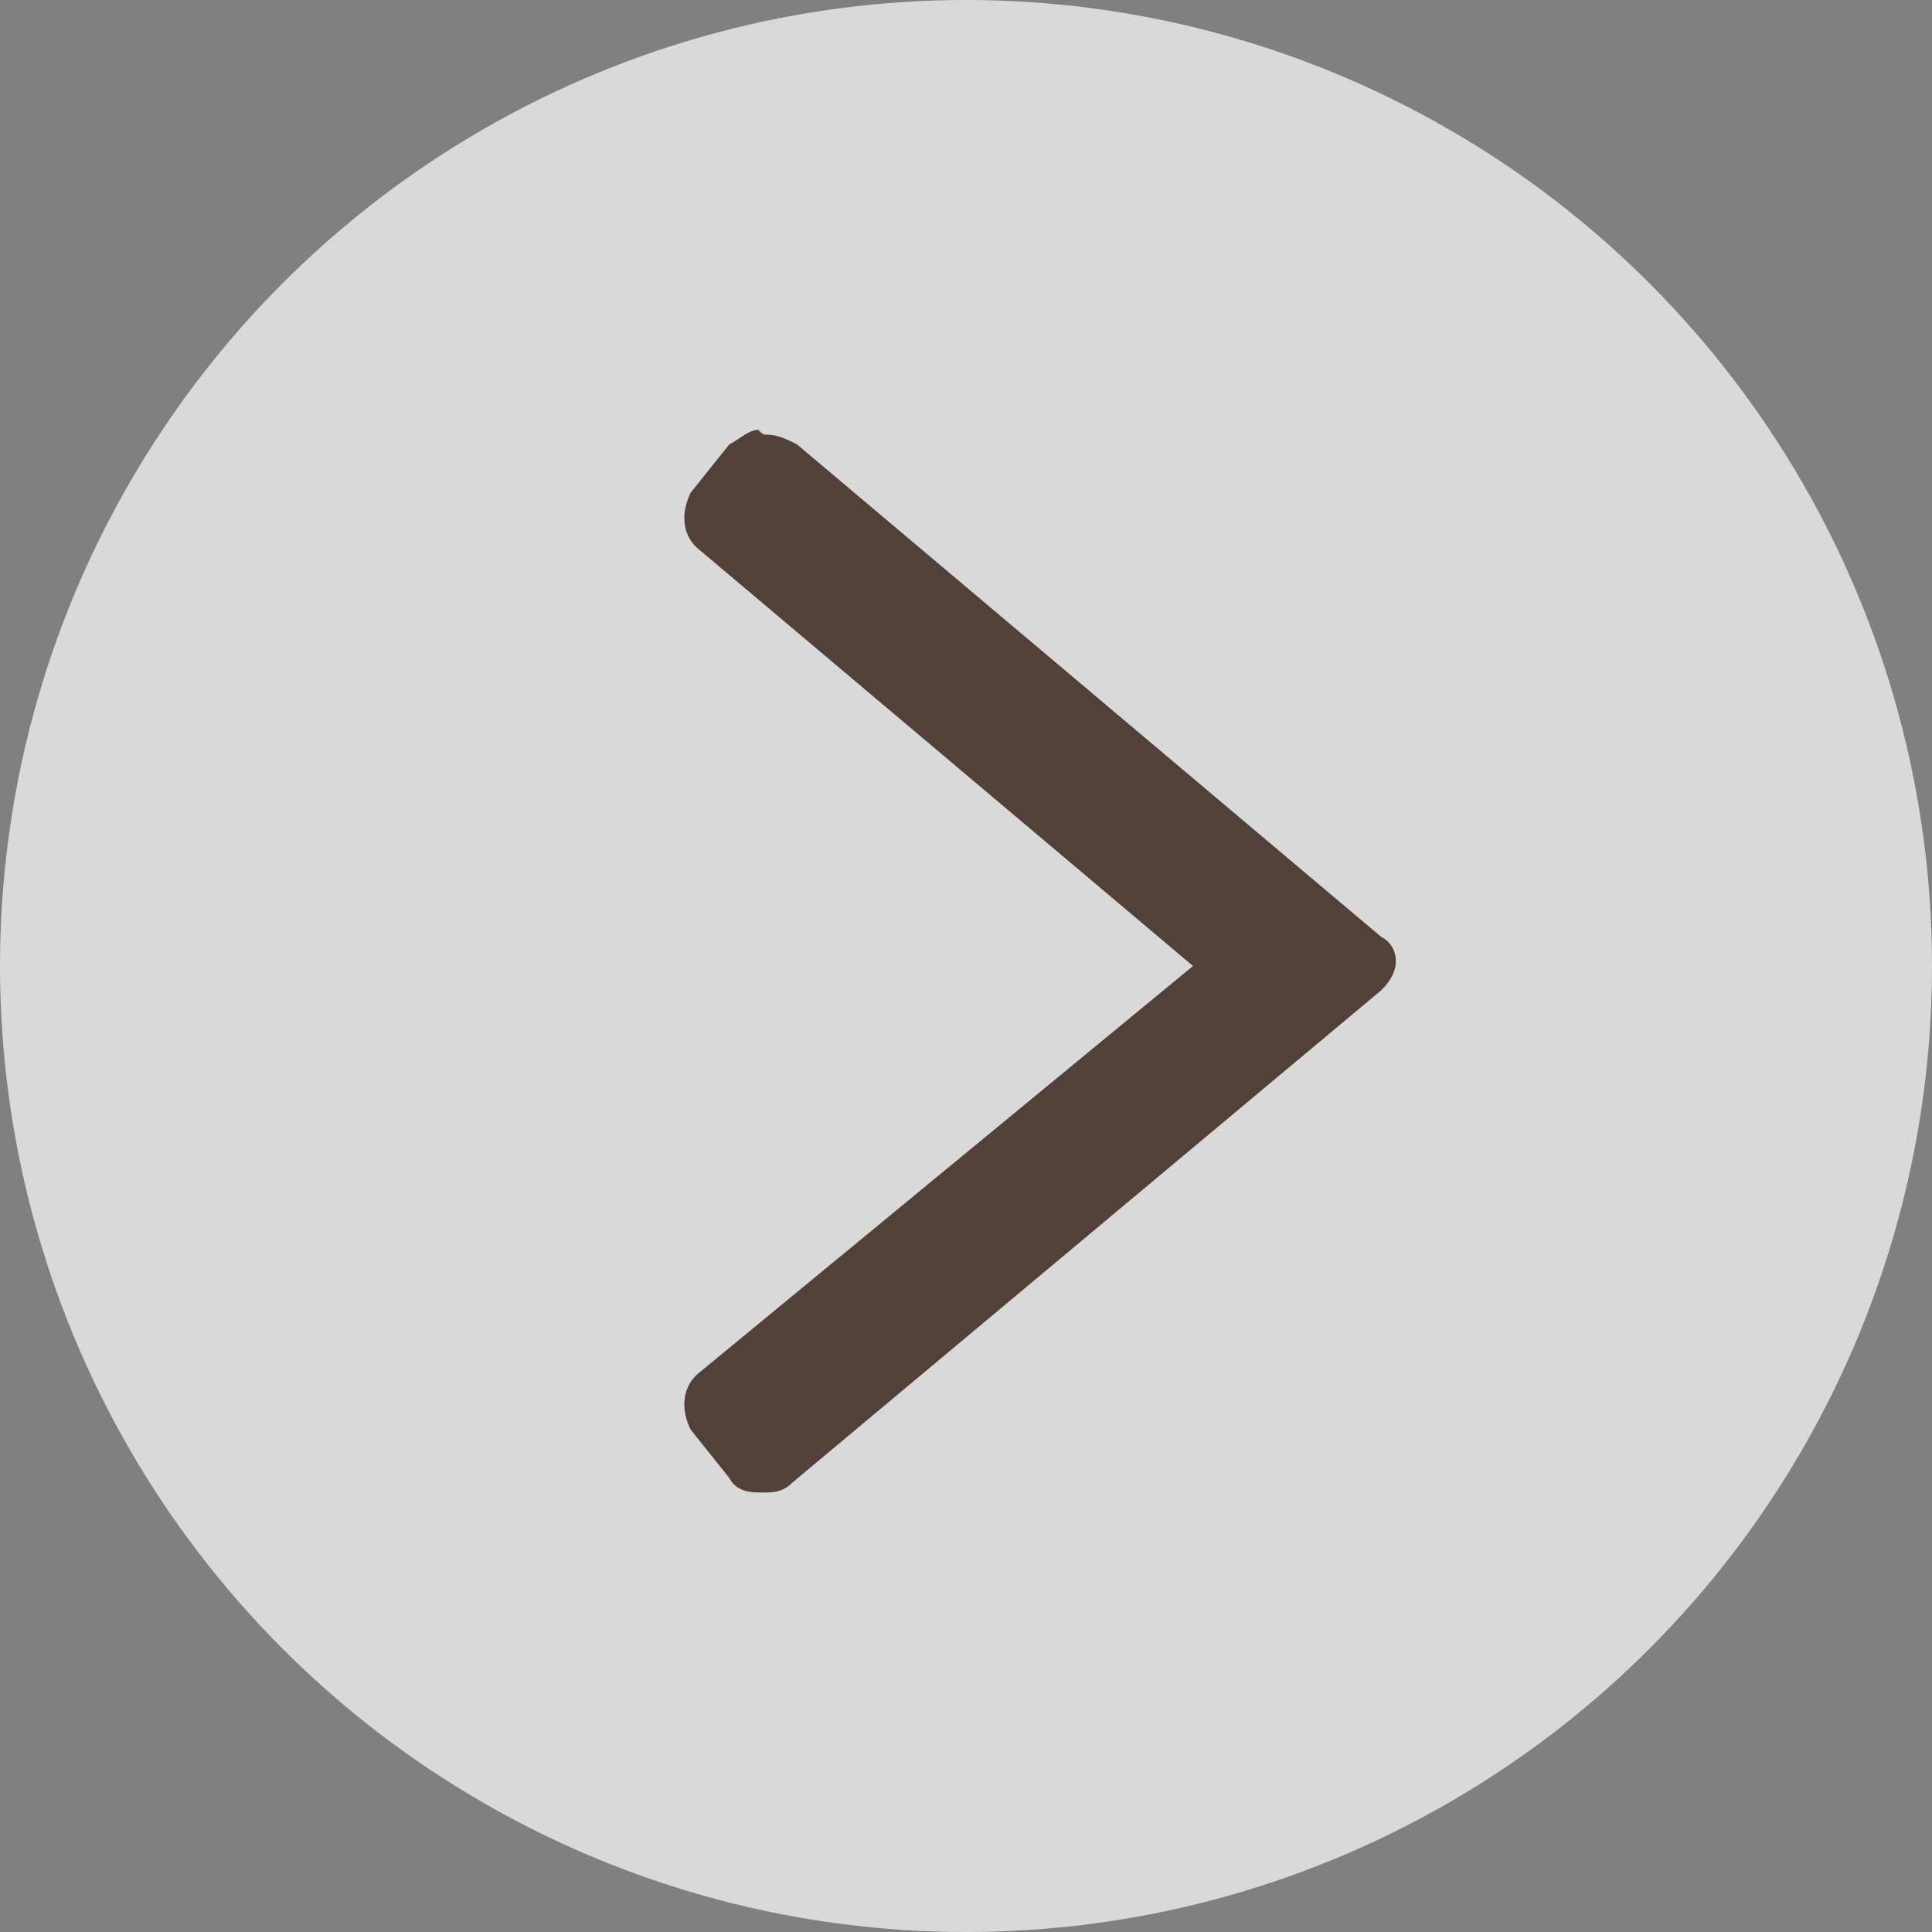
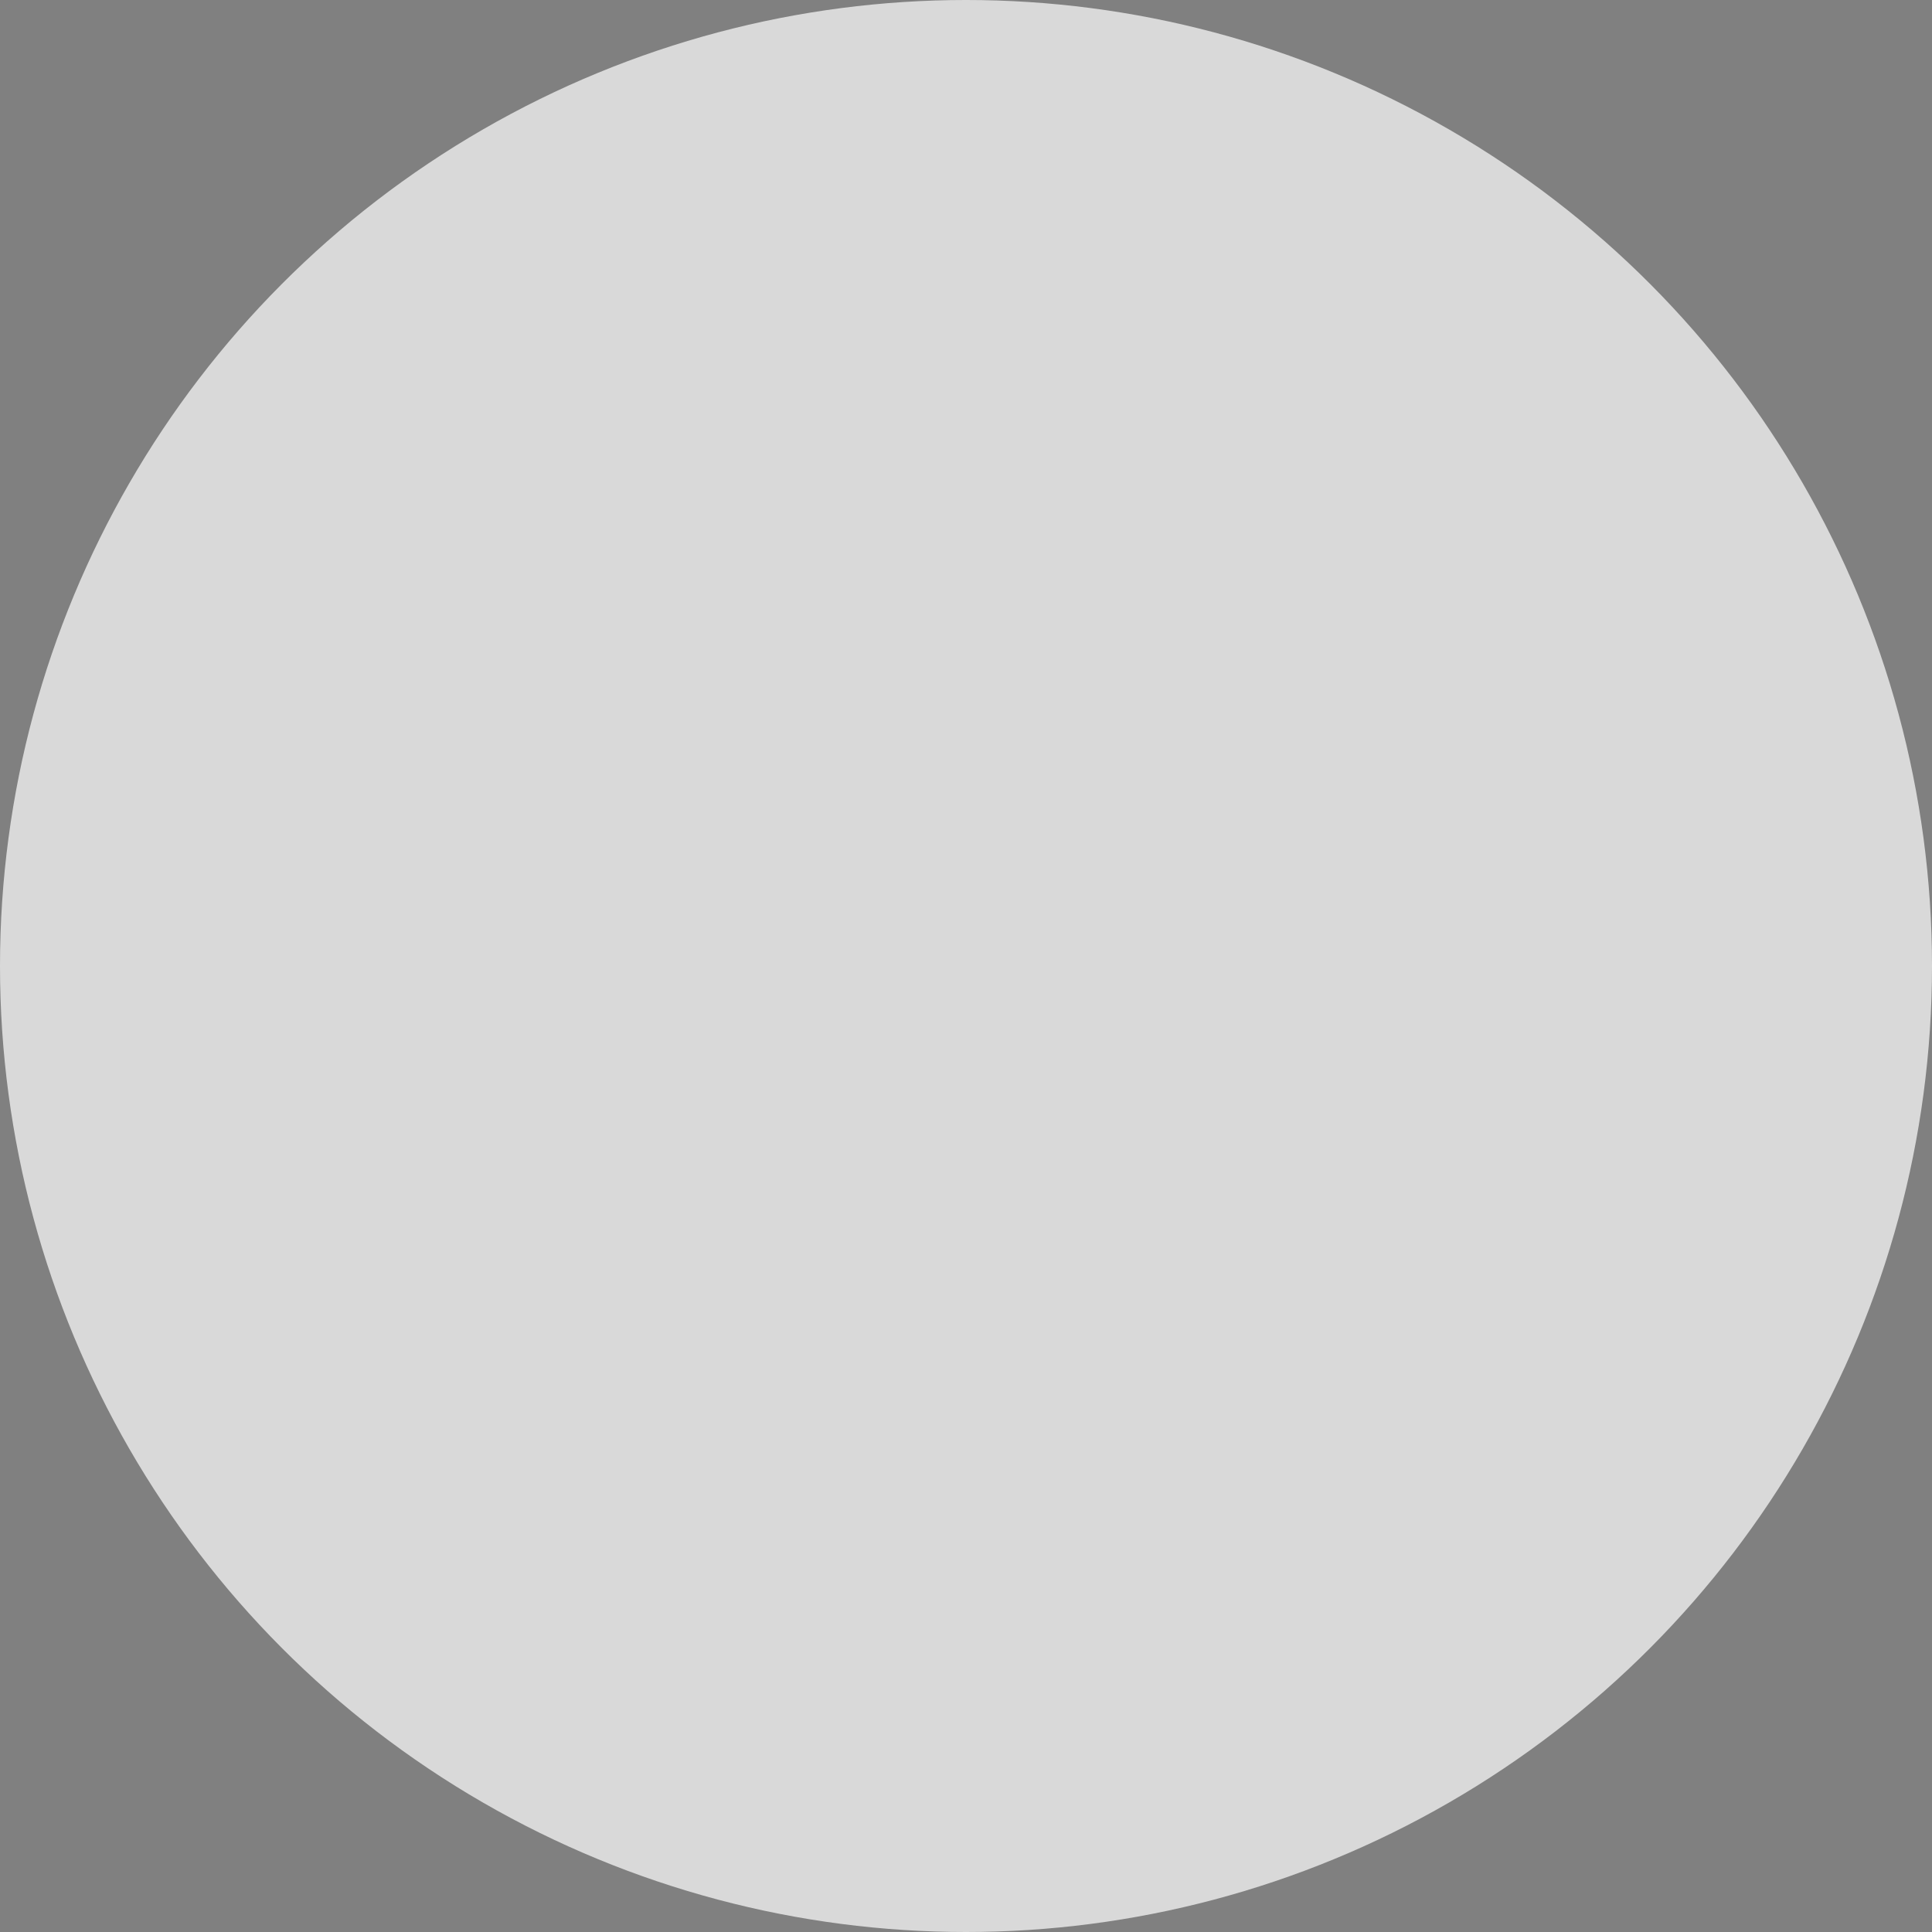
<svg xmlns="http://www.w3.org/2000/svg" version="1.1" id="レイヤー_1" x="0px" y="0px" width="40px" height="40px" viewBox="0 0 40 40" style="enable-background:new 0 0 40 40;" xml:space="preserve">
  <rect x="0" y="0" width="40" height="40" fill="#808080" stroke="none" />
  <style type="text/css">
	.st0{opacity:0.7;fill:#FFFFFF;}
	.st1{fill:#524139;}
</style>
  <circle class="st0" cx="20" cy="20" r="20" />
-   <path class="st1" d="M28.6,19.4L16.5,9.2C16.3,9.1,16.1,9,15.9,9c-0.1,0-0.1,0-0.2-0.1c-0.2,0-0.4,0.2-0.6,0.3l-0.8,1  c-0.2,0.4-0.2,0.9,0.2,1.2L24.7,20l-10.2,8.4c-0.4,0.3-0.4,0.8-0.2,1.2l0.8,1c0.1,0.2,0.3,0.3,0.6,0.3h0.1c0.2,0,0.4,0,0.6-0.2  l12.2-10.2c0.2-0.2,0.3-0.4,0.3-0.6S28.8,19.5,28.6,19.4z" />
</svg>